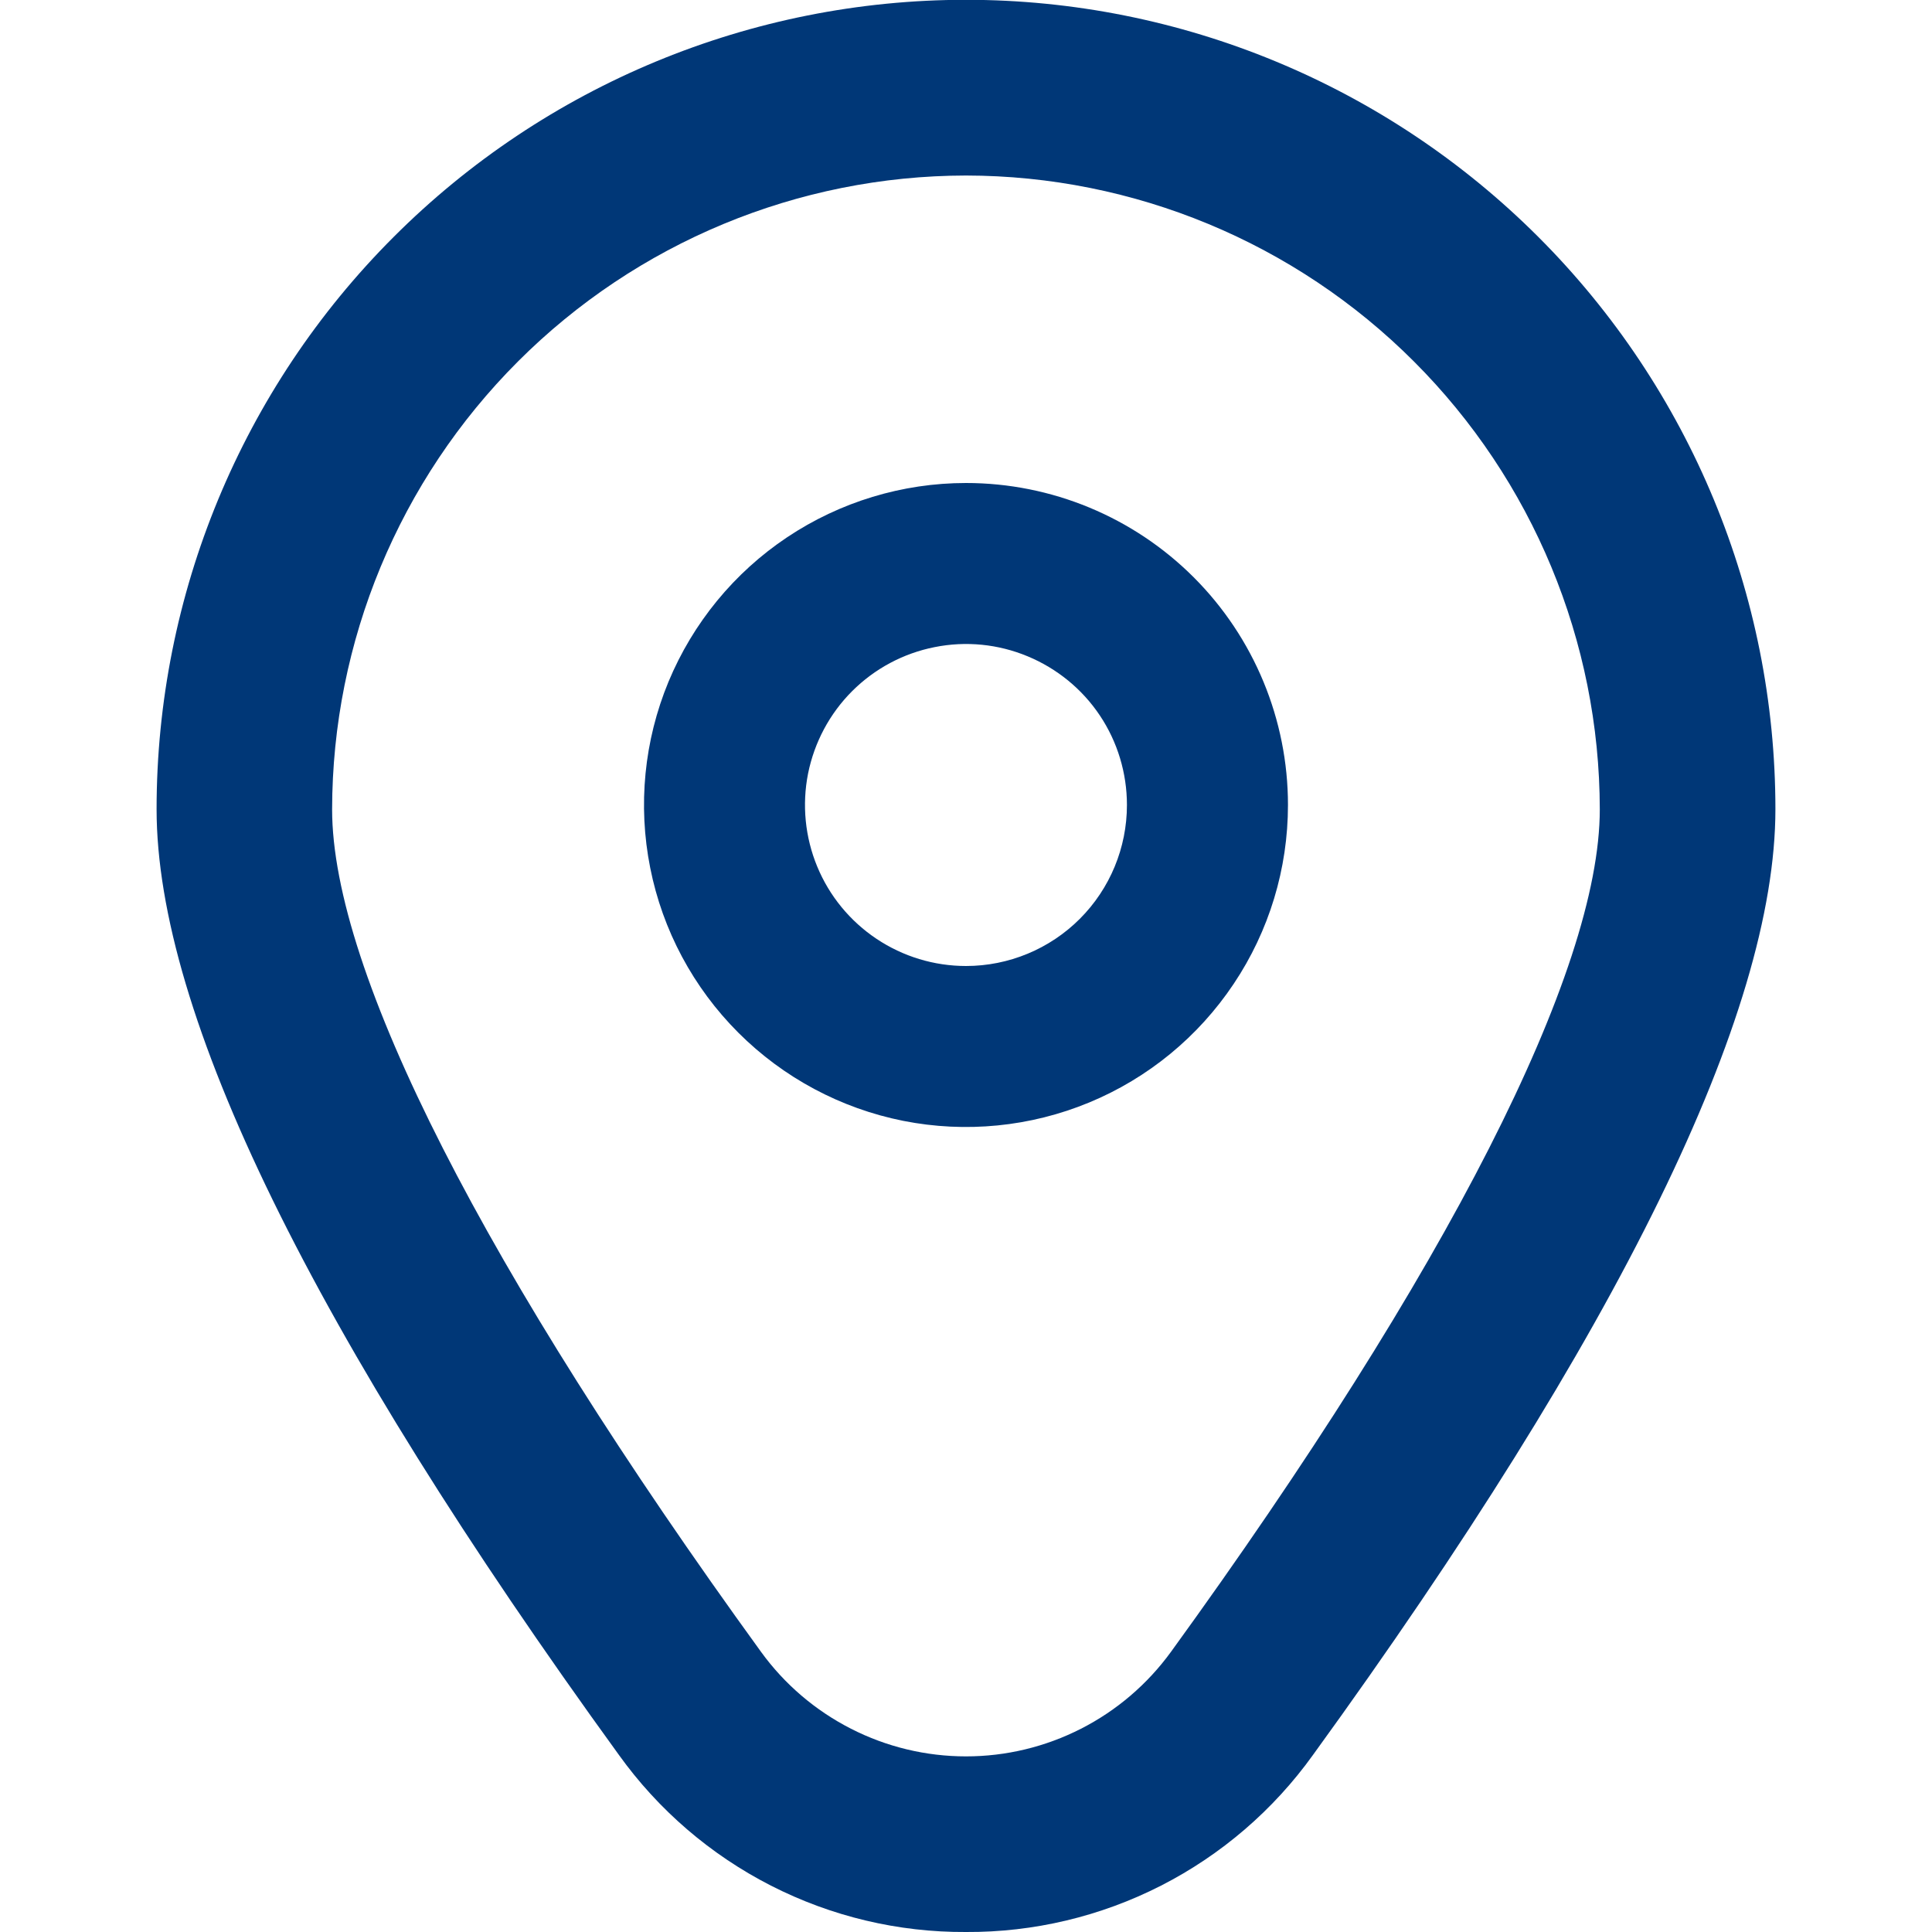
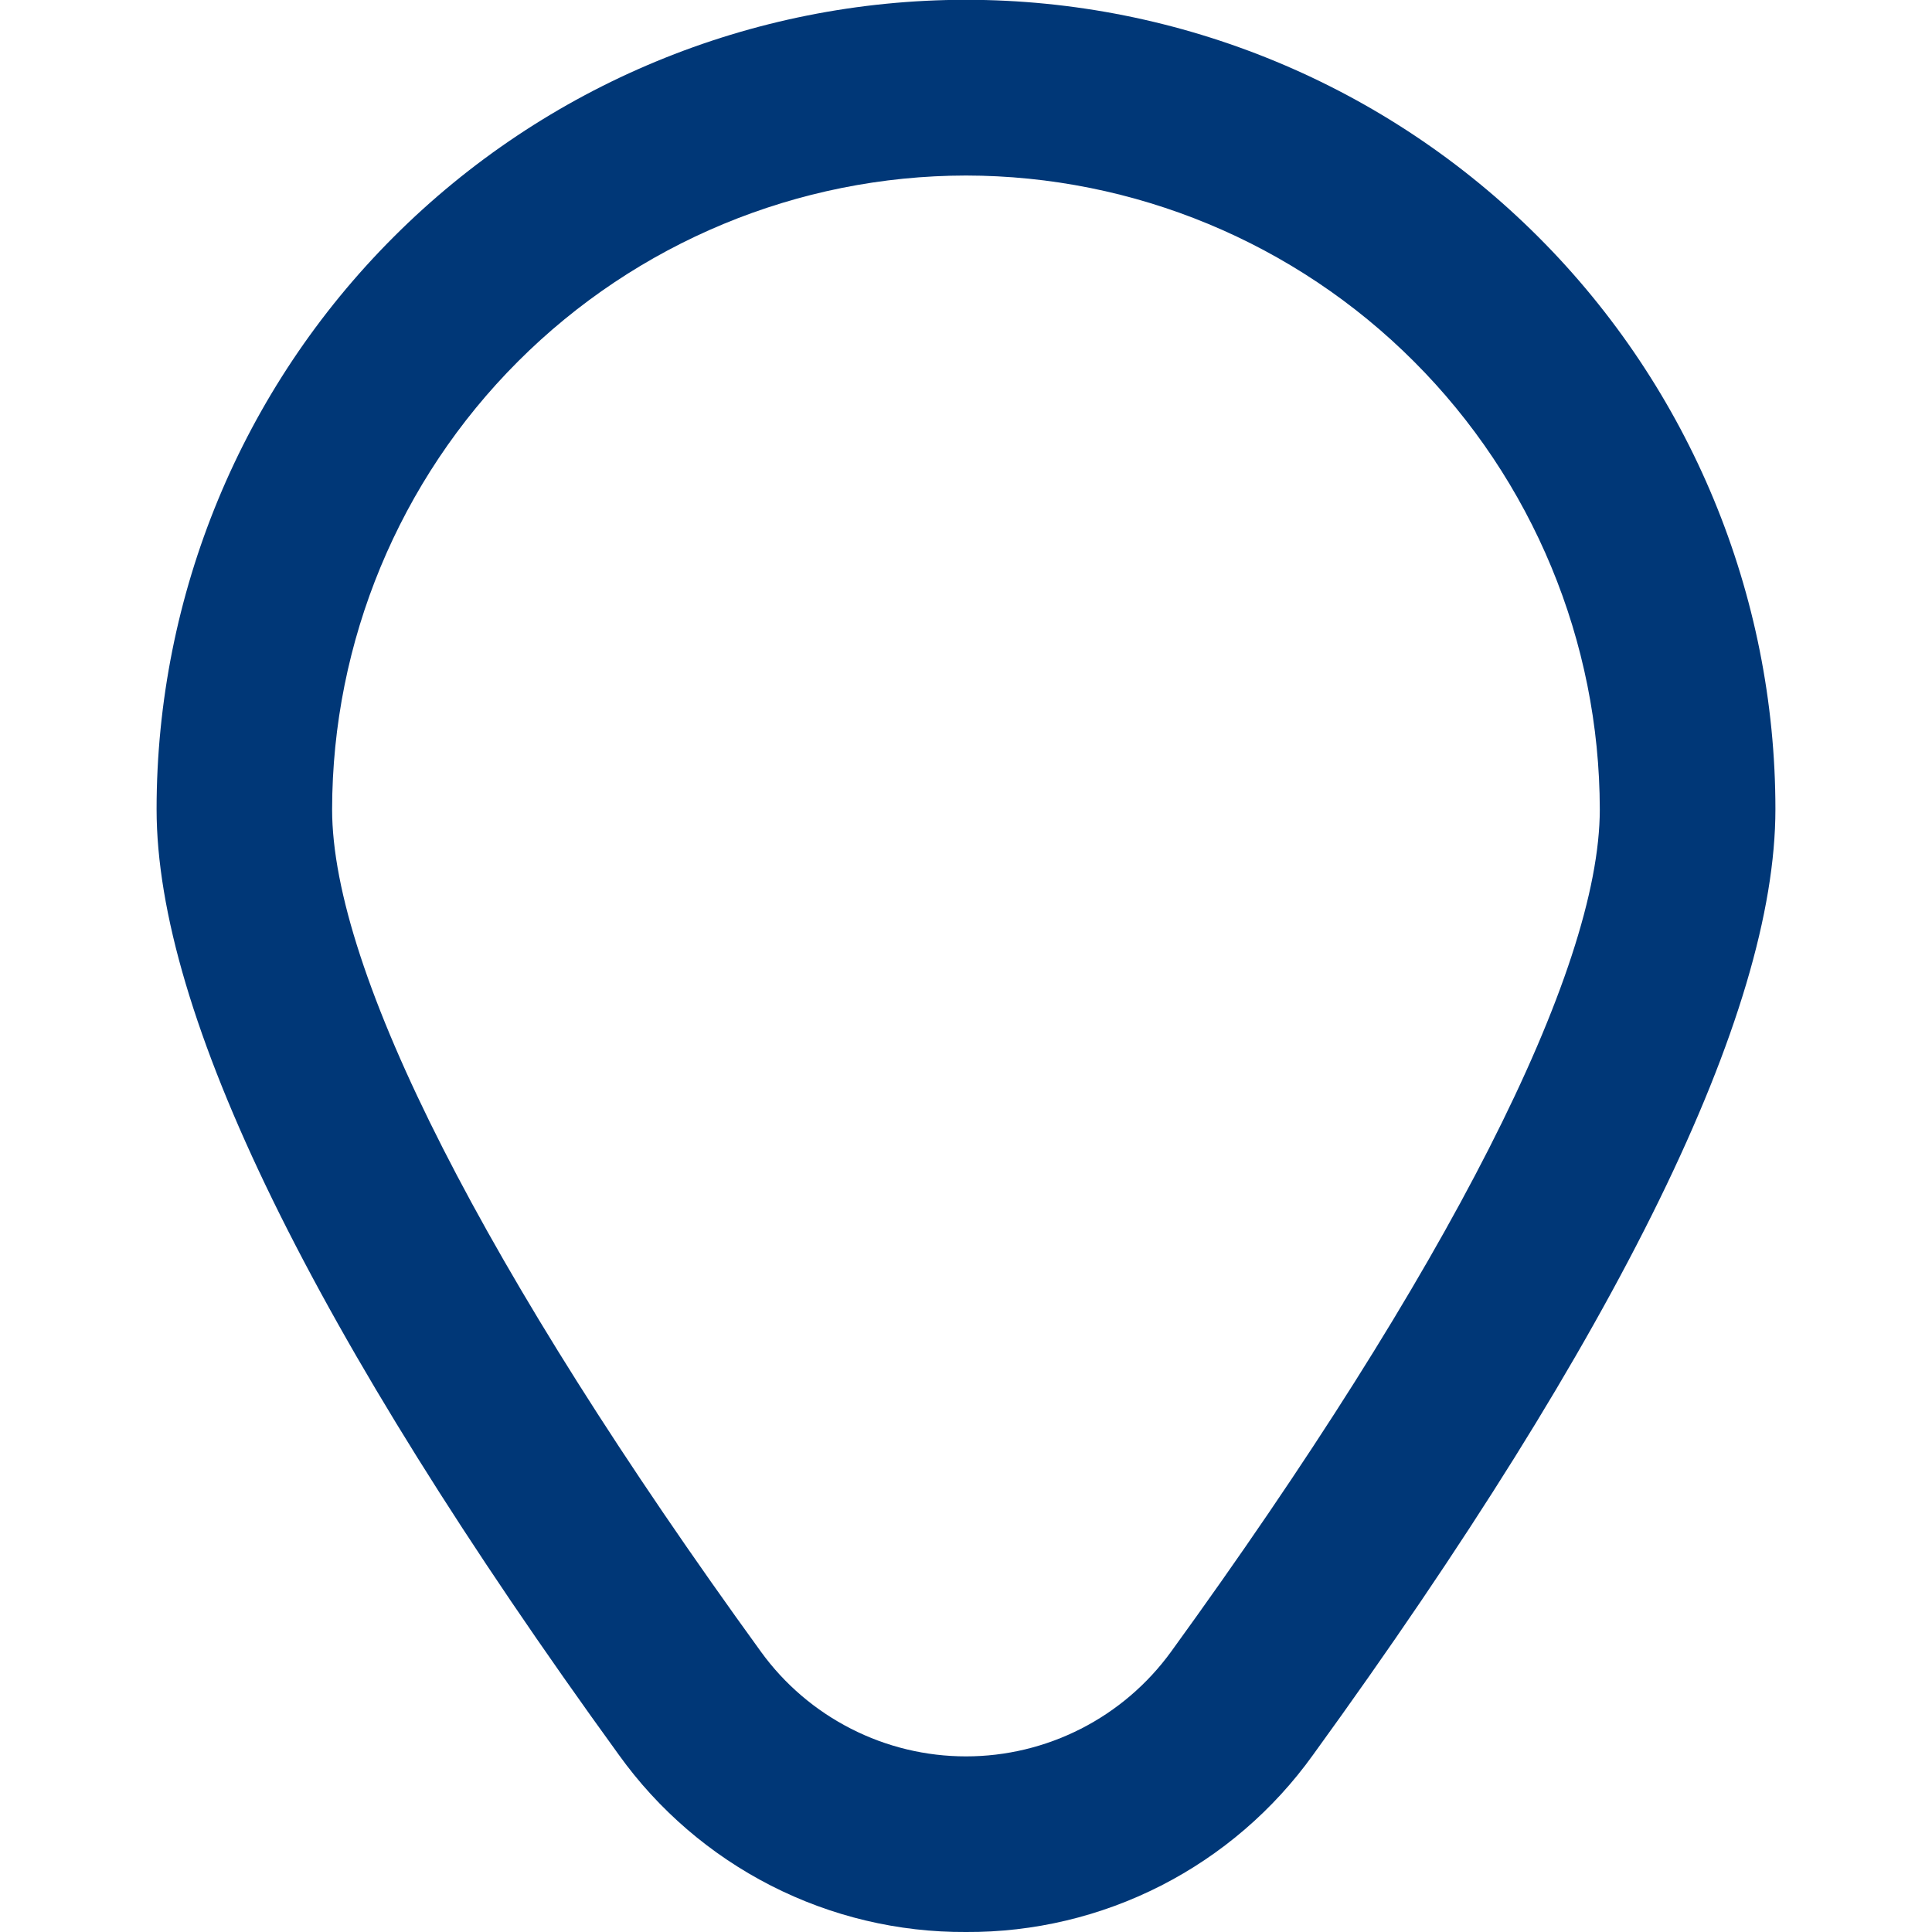
<svg xmlns="http://www.w3.org/2000/svg" width="20" height="20" viewBox="0 0 20 20" fill="none">
  <g clip-path="url(#clip0_76_3280)">
-     <path d="M10 5C9.341 5 8.696 5.196 8.148 5.562C7.6 5.928 7.173 6.449 6.92 7.058C6.668 7.667 6.602 8.337 6.731 8.984C6.859 9.63 7.177 10.224 7.643 10.69C8.109 11.156 8.703 11.474 9.35 11.603C9.996 11.731 10.666 11.665 11.275 11.413C11.884 11.161 12.405 10.733 12.771 10.185C13.138 9.637 13.333 8.993 13.333 8.333C13.333 7.449 12.982 6.601 12.357 5.976C11.732 5.351 10.884 5 10 5ZM10 10C9.67 10 9.348 9.902 9.074 9.719C8.8 9.536 8.586 9.276 8.46 8.971C8.334 8.667 8.301 8.331 8.365 8.008C8.43 7.685 8.588 7.388 8.821 7.155C9.054 6.922 9.351 6.763 9.675 6.699C9.998 6.634 10.333 6.667 10.638 6.794C10.942 6.92 11.203 7.133 11.386 7.407C11.569 7.681 11.666 8.004 11.666 8.333C11.666 8.775 11.491 9.199 11.178 9.512C10.866 9.824 10.442 10 10 10Z" fill="#003777" />
    <path d="M10 20C9.298 20.004 8.606 19.839 7.981 19.52C7.356 19.201 6.816 18.737 6.407 18.167C3.231 13.786 1.621 10.492 1.621 8.377C1.621 6.155 2.503 4.024 4.075 2.453C5.646 0.881 7.777 -0.002 10 -0.002C12.222 -0.002 14.353 0.881 15.925 2.453C17.496 4.024 18.379 6.155 18.379 8.377C18.379 10.492 16.768 13.786 13.592 18.167C13.183 18.737 12.644 19.201 12.019 19.52C11.394 19.839 10.701 20.004 10 20ZM10 1.817C8.26 1.819 6.592 2.511 5.362 3.742C4.132 4.972 3.44 6.64 3.438 8.379C3.438 10.054 5.016 13.152 7.879 17.101C8.122 17.436 8.441 17.708 8.81 17.896C9.178 18.084 9.586 18.182 10 18.182C10.414 18.182 10.821 18.084 11.19 17.896C11.559 17.708 11.877 17.436 12.121 17.101C14.984 13.152 16.561 10.054 16.561 8.379C16.559 6.64 15.867 4.972 14.637 3.742C13.407 2.511 11.739 1.819 10 1.817Z" fill="#003777" />
  </g>
  <defs>
    <clipPath id="clip0_76_3280">
      <rect width="20" height="20" fill="white" />
    </clipPath>
  </defs>
</svg>